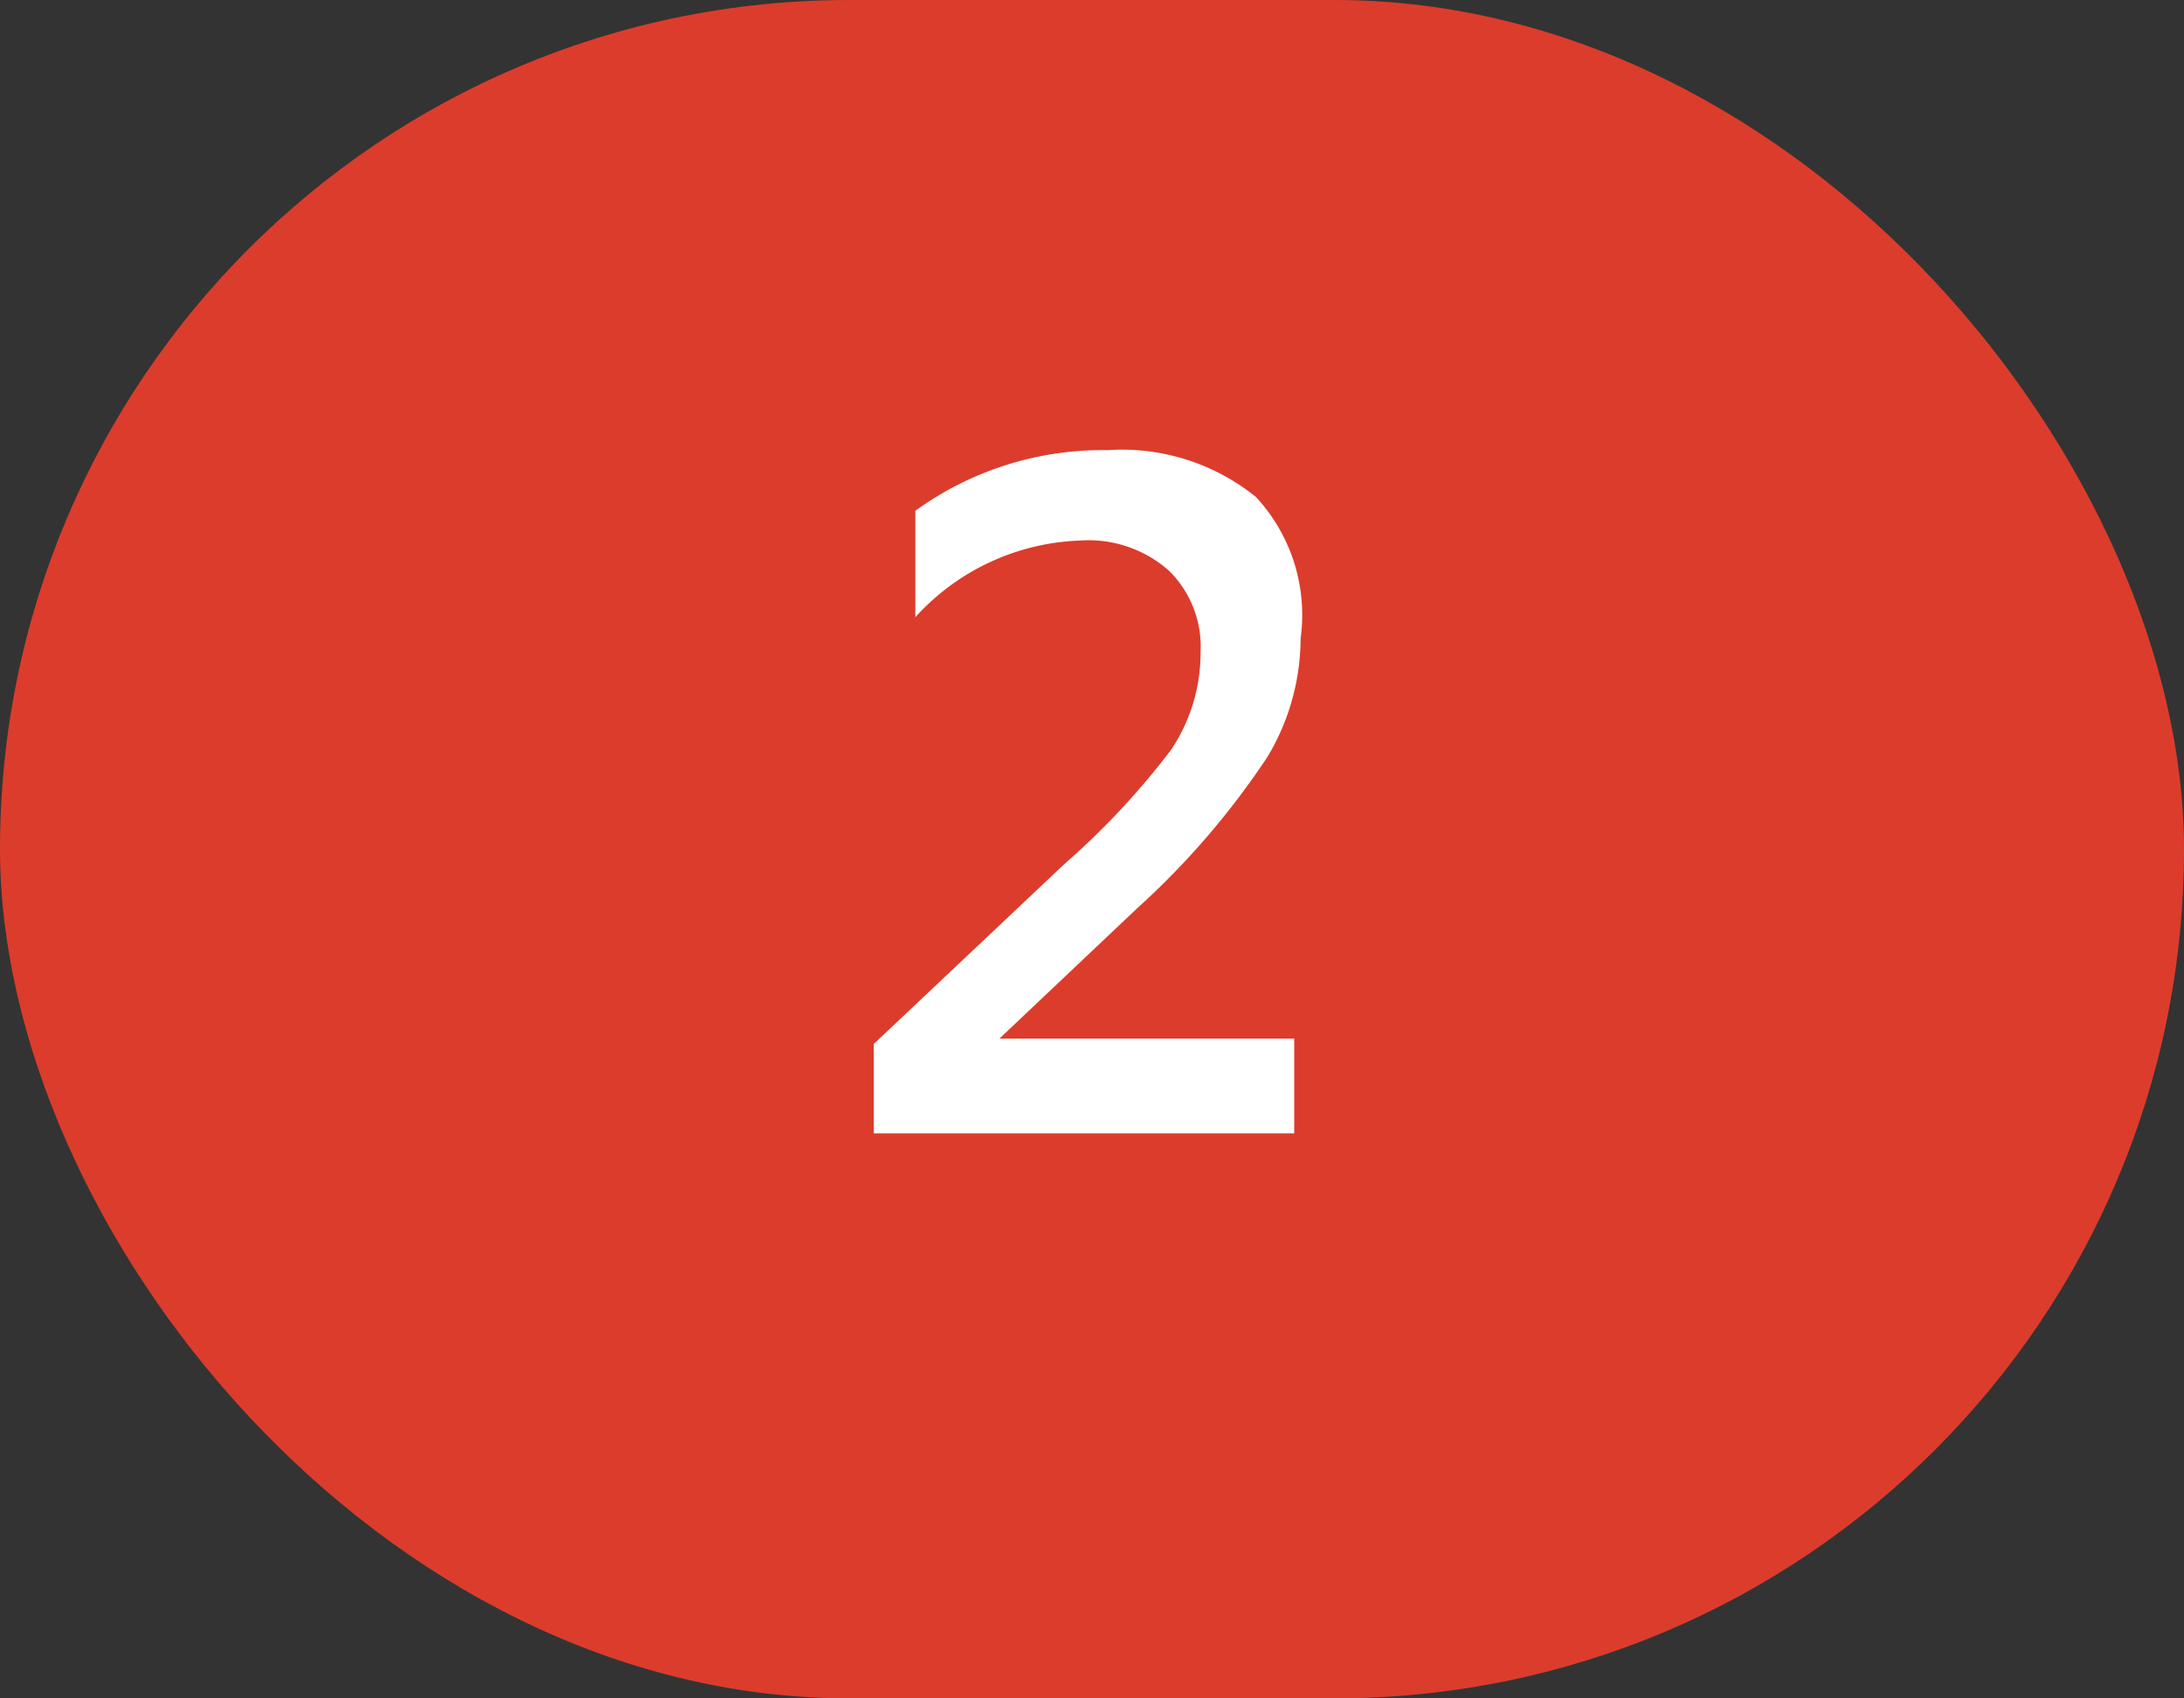
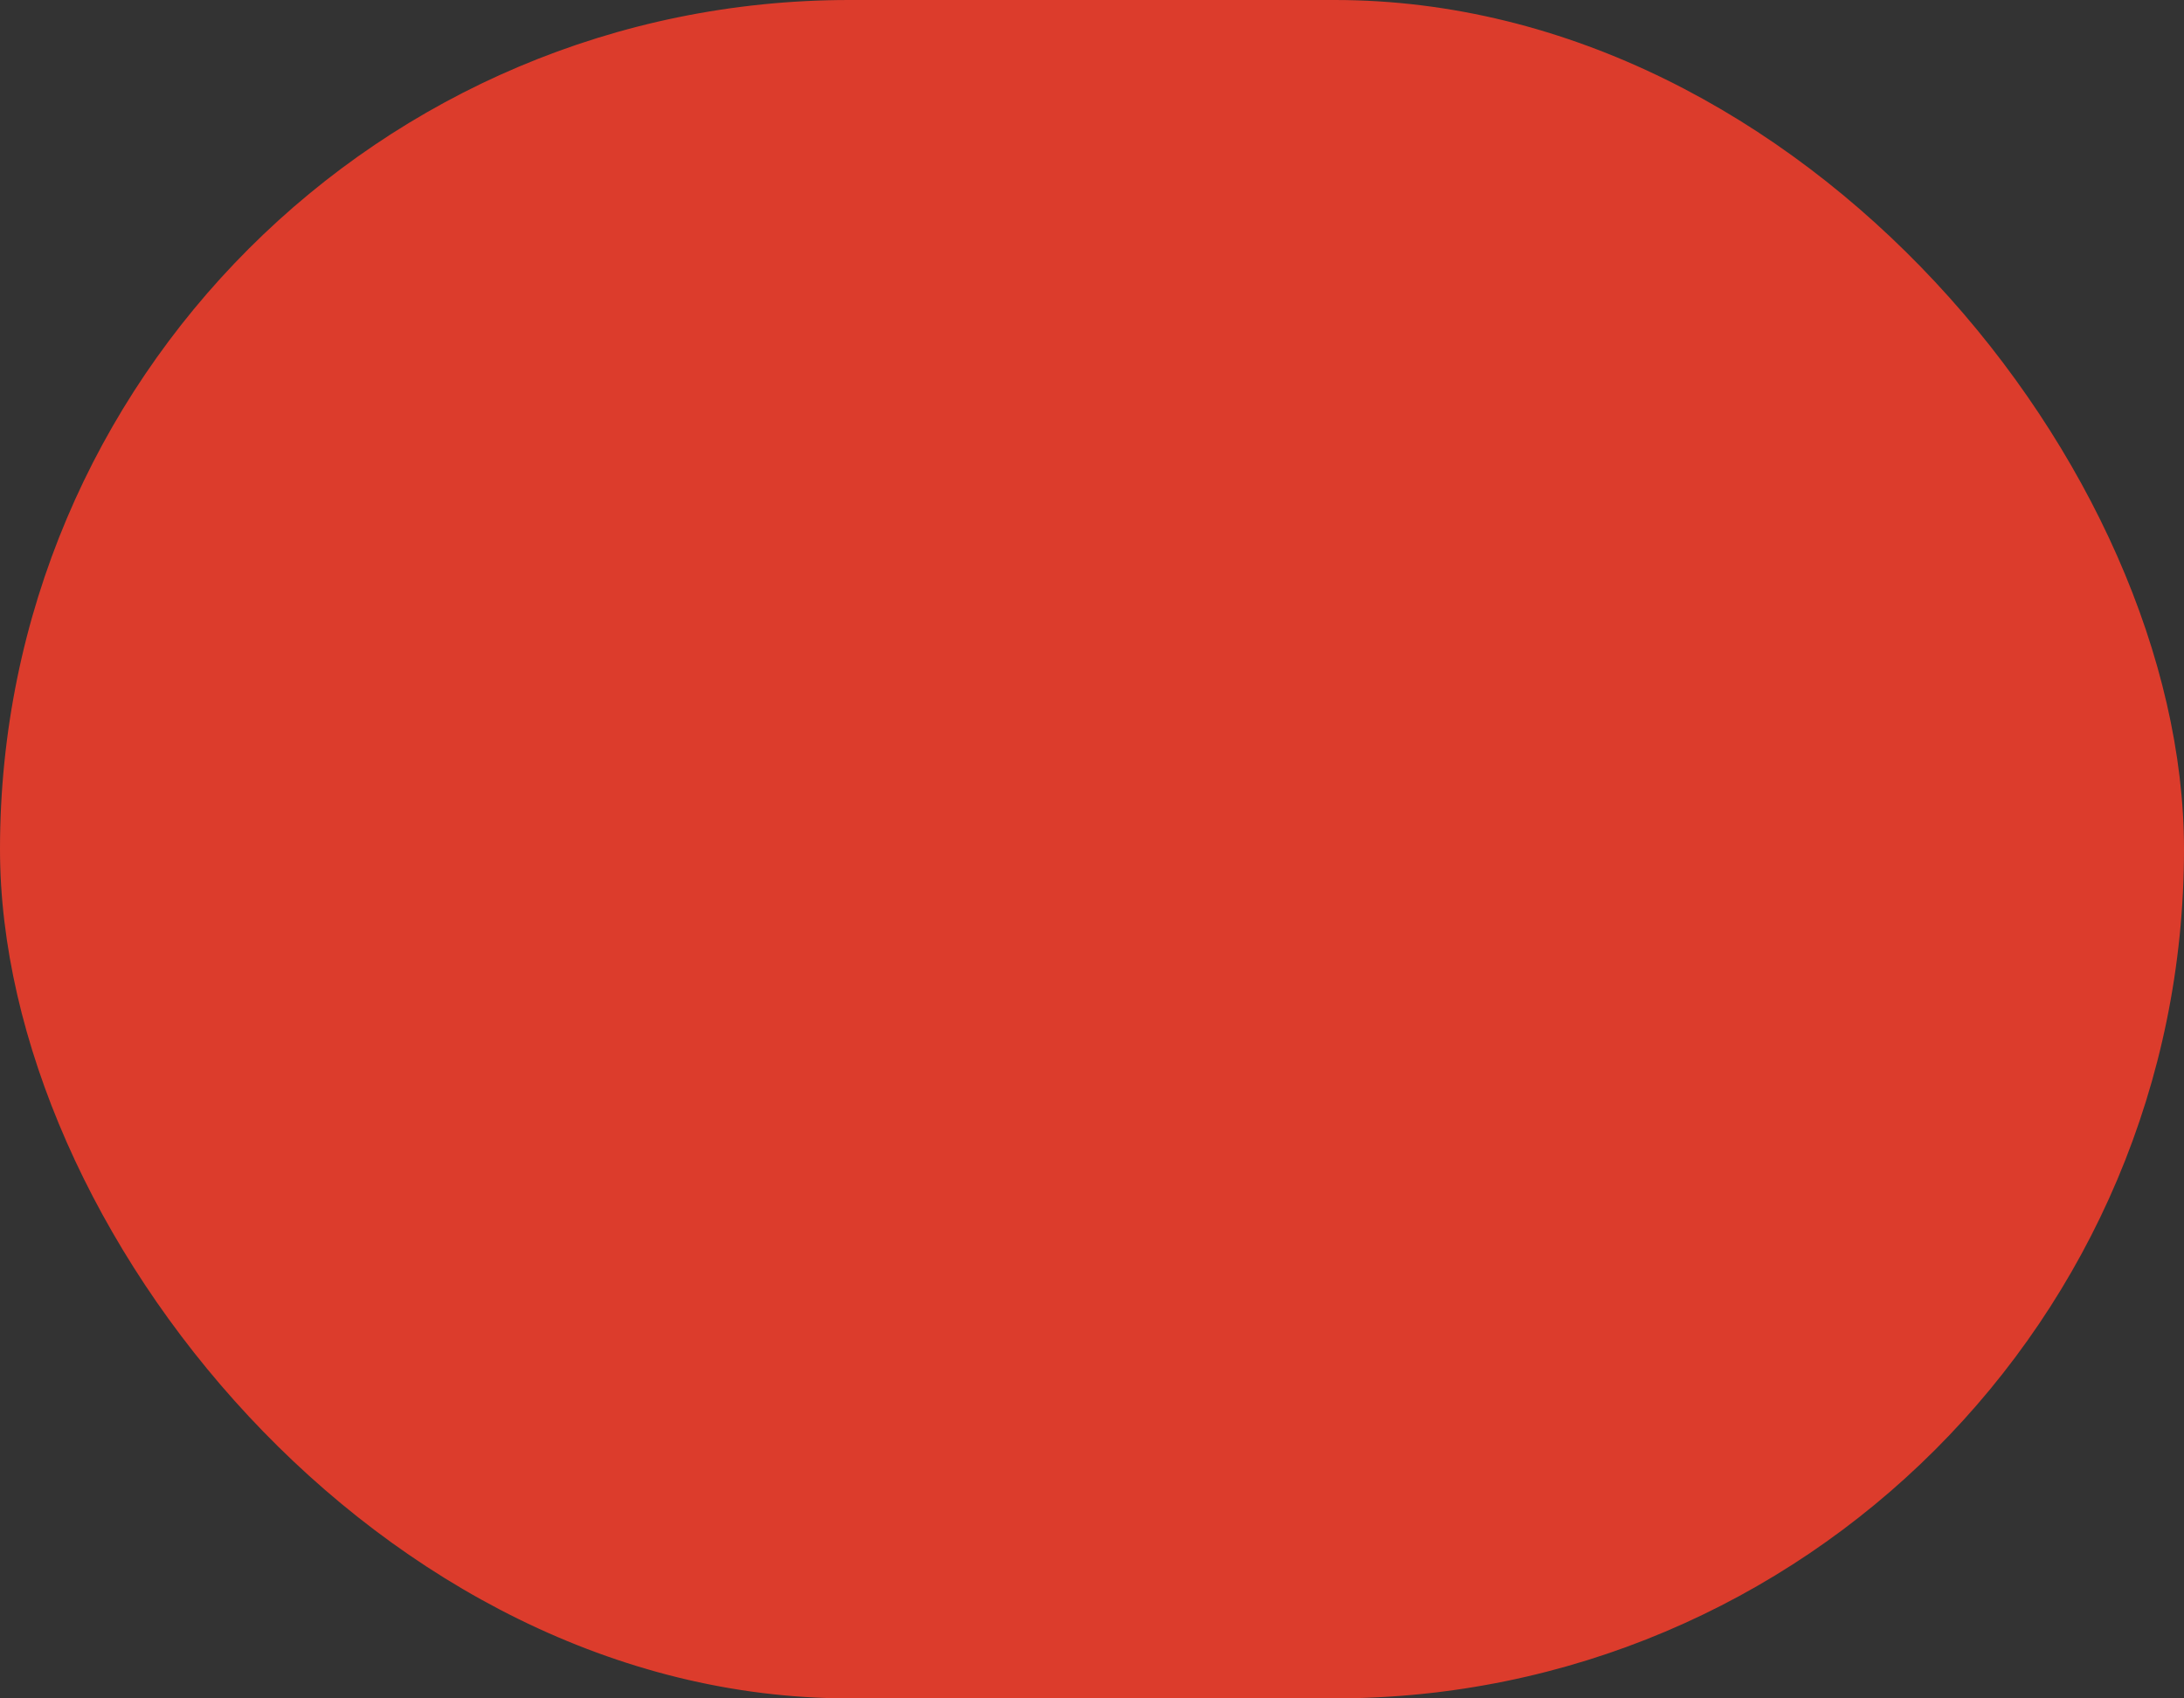
<svg xmlns="http://www.w3.org/2000/svg" viewBox="0 0 20.52 15.96">
  <rect x="0" y="0" width="20.52" height="15.96" fill="#333333" stroke="none" />
  <defs>
    <style>.cls-1{fill:#dc3c2c;}.cls-2{fill:#fff;}</style>
  </defs>
  <g id="Layer_2" data-name="Layer 2">
    <g id="Layer_1-2" data-name="Layer 1">
      <rect class="cls-1" width="20.52" height="15.96" rx="7.98" />
-       <path class="cls-2" d="M12.16,10.65H8.21V9.81L10,8.12a7.23,7.23,0,0,0,1-1.07,1.63,1.63,0,0,0,.28-.92,1,1,0,0,0-.3-.77,1.14,1.14,0,0,0-.84-.28,2.19,2.19,0,0,0-1.54.72v-1a3,3,0,0,1,1.81-.57,2,2,0,0,1,1.39.44A1.63,1.63,0,0,1,12.22,6a2.17,2.17,0,0,1-.31,1.11,7.48,7.48,0,0,1-1.22,1.42L9.39,9.76v0h2.77Z" />
    </g>
  </g>
</svg>